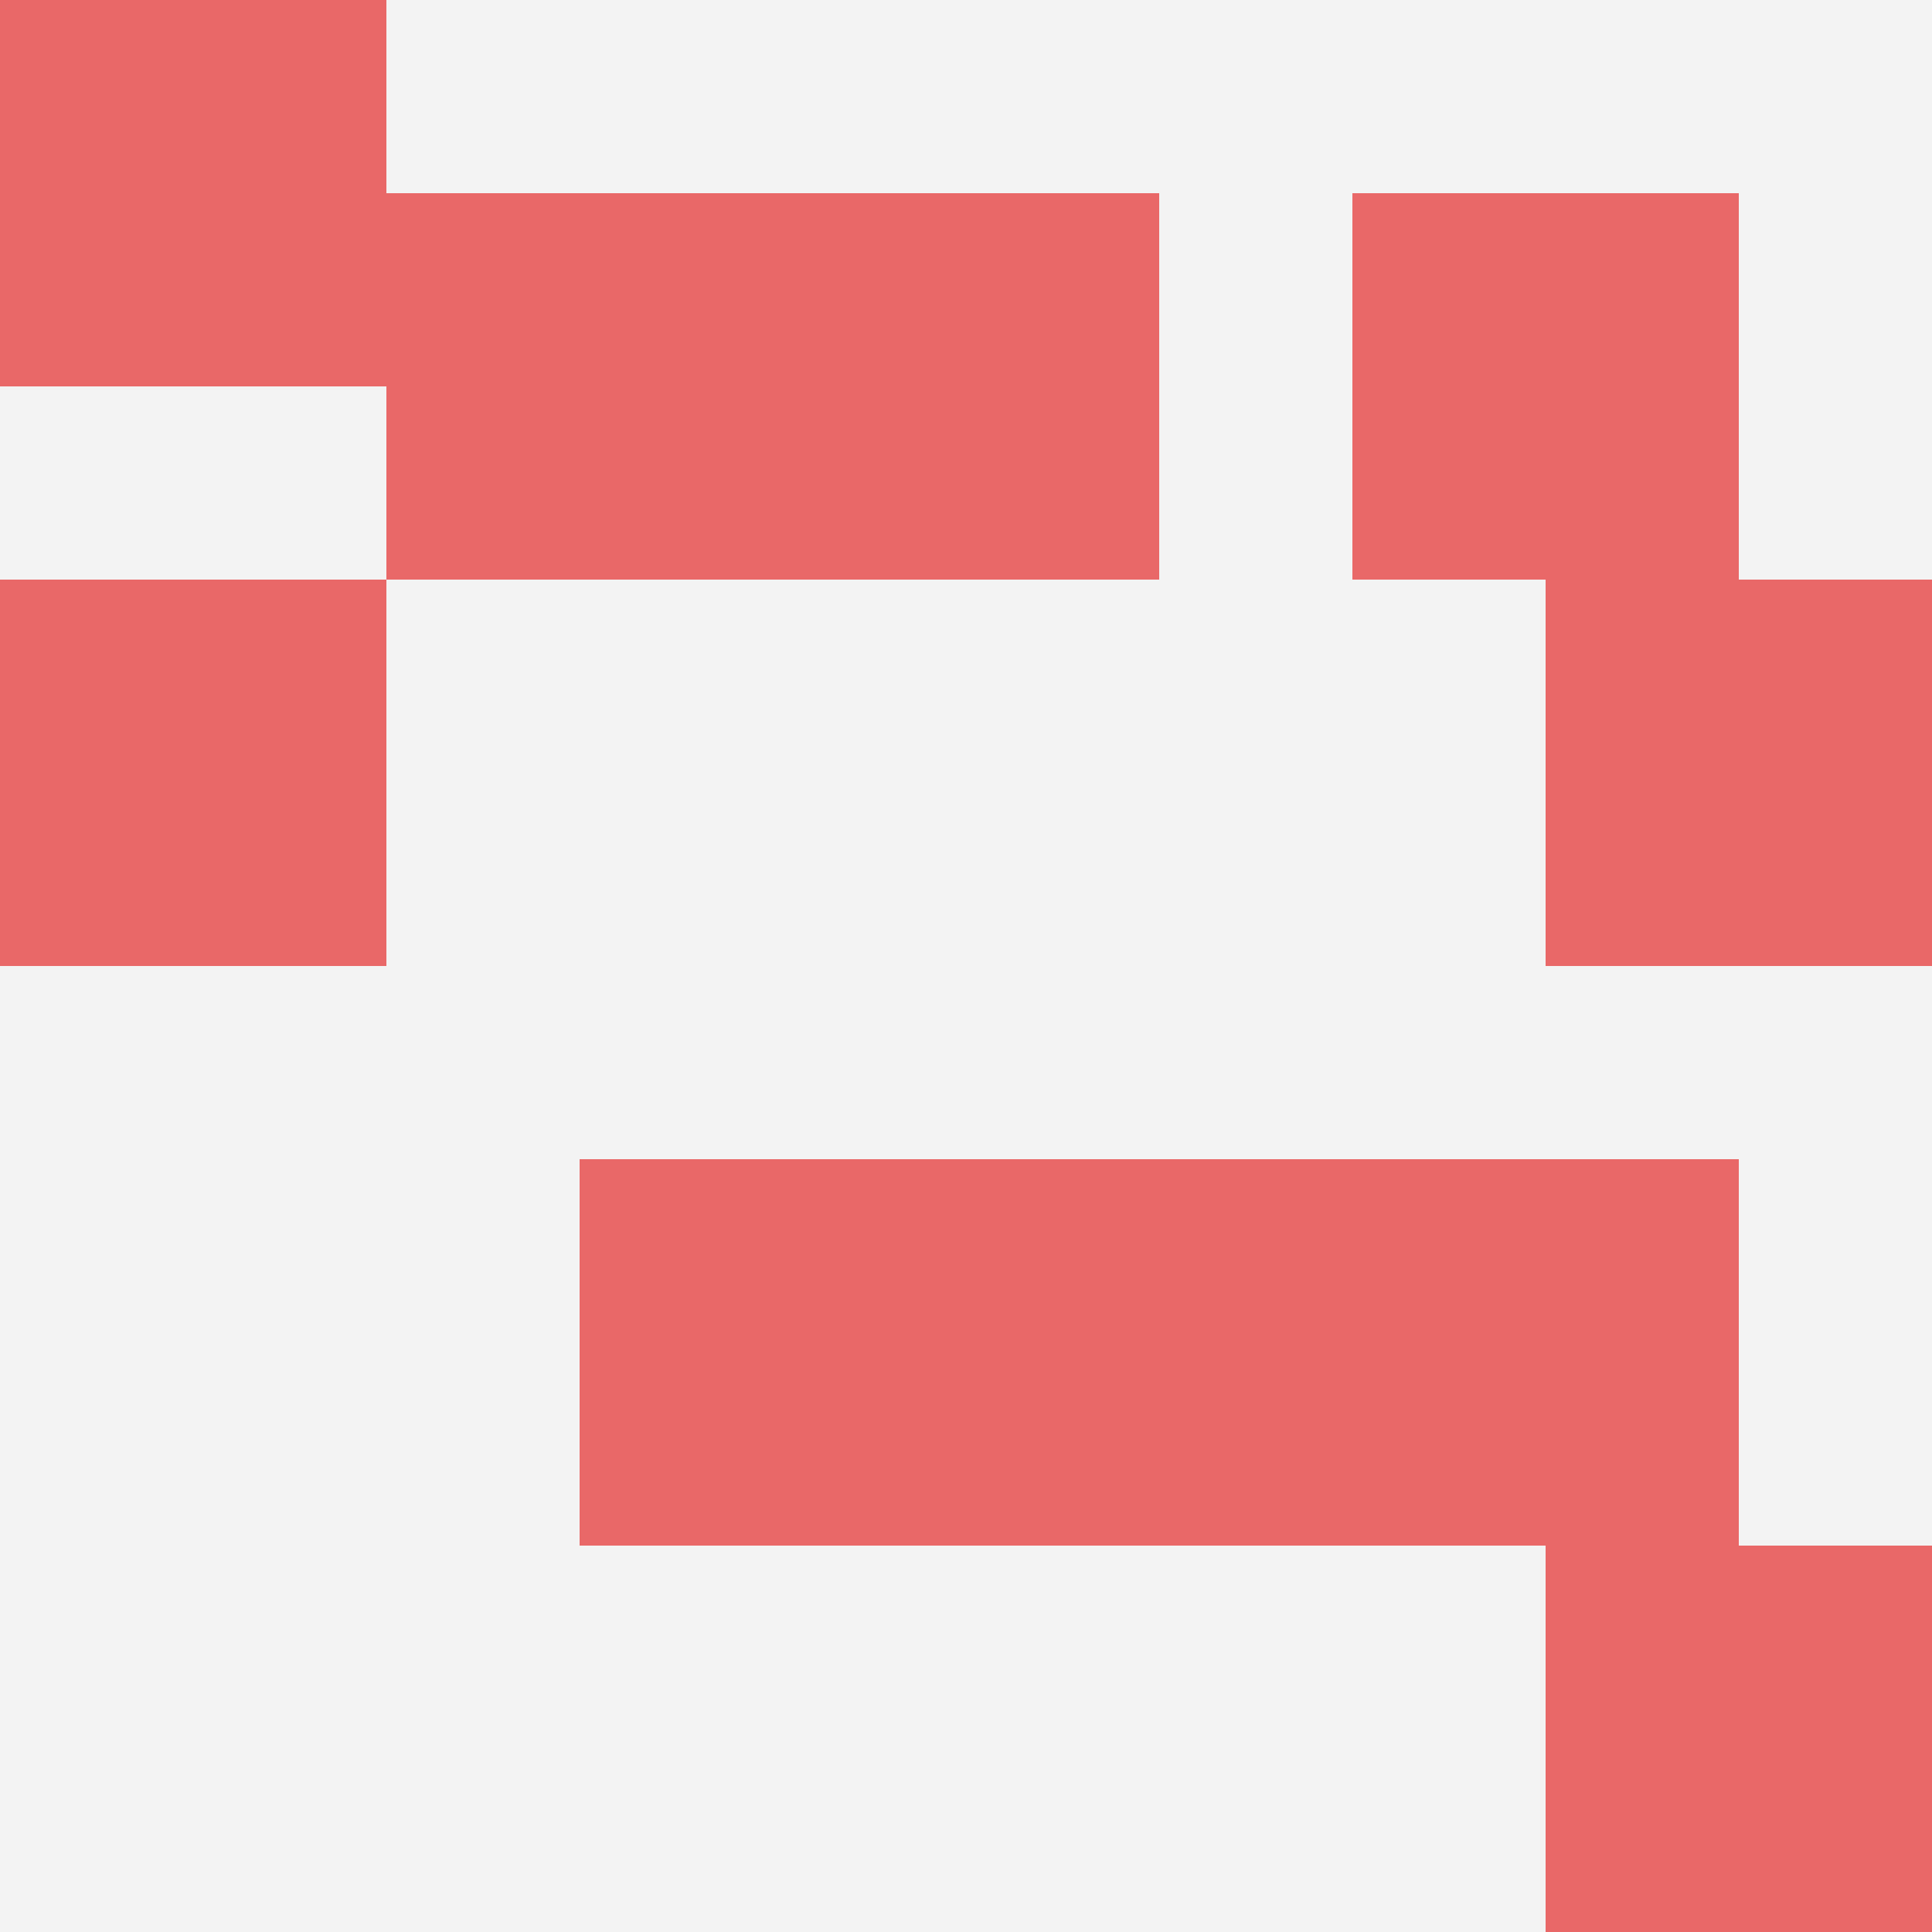
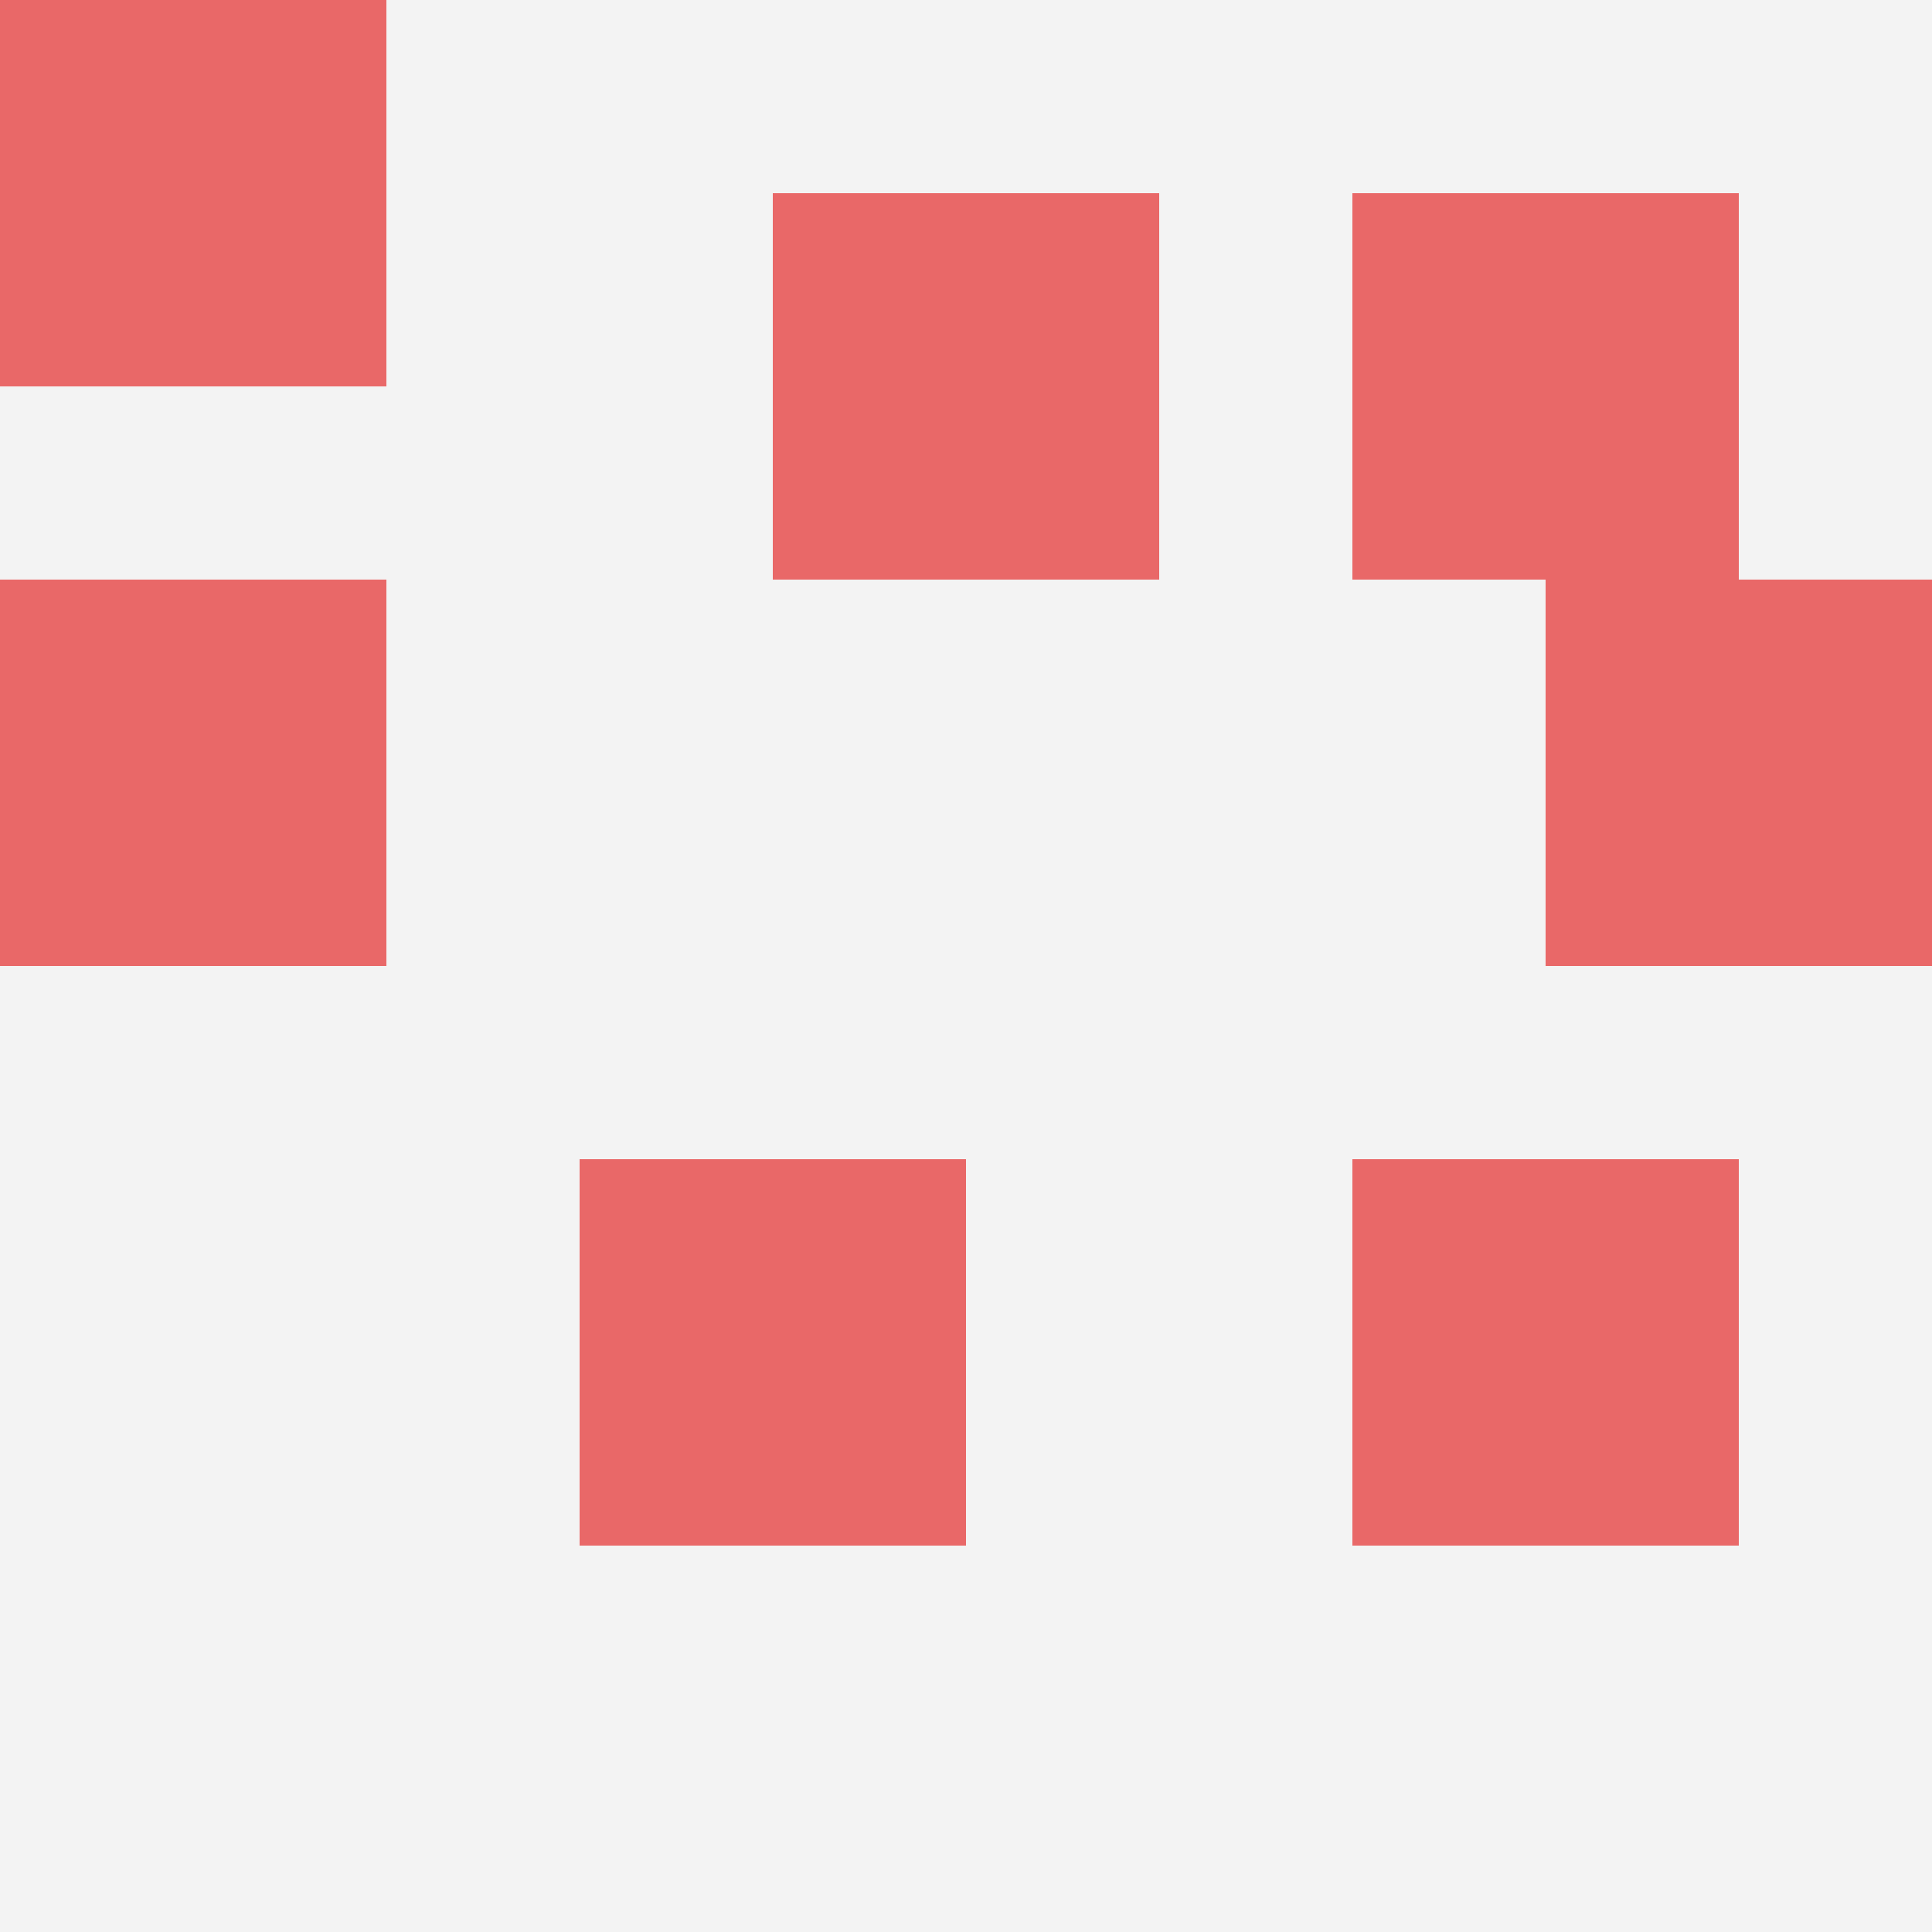
<svg xmlns="http://www.w3.org/2000/svg" id="ten-svg" preserveAspectRatio="xMinYMin meet" viewBox="0 0 10 10">
  <rect x="0" y="0" width="10" height="10" fill="#F3F3F3" />
-   <rect class="t" x="5" y="6" />
-   <rect class="t" x="2" y="1" />
  <rect class="t" x="0" y="3" />
  <rect class="t" x="8" y="3" />
  <rect class="t" x="0" y="0" />
  <rect class="t" x="7" y="1" />
  <rect class="t" x="7" y="6" />
  <rect class="t" x="4" y="1" />
-   <rect class="t" x="8" y="8" />
  <rect class="t" x="3" y="6" />
  <style>.t{width:2px;height:2px;fill:#E96868} #ten-svg{shape-rendering:crispedges;}</style>
</svg>